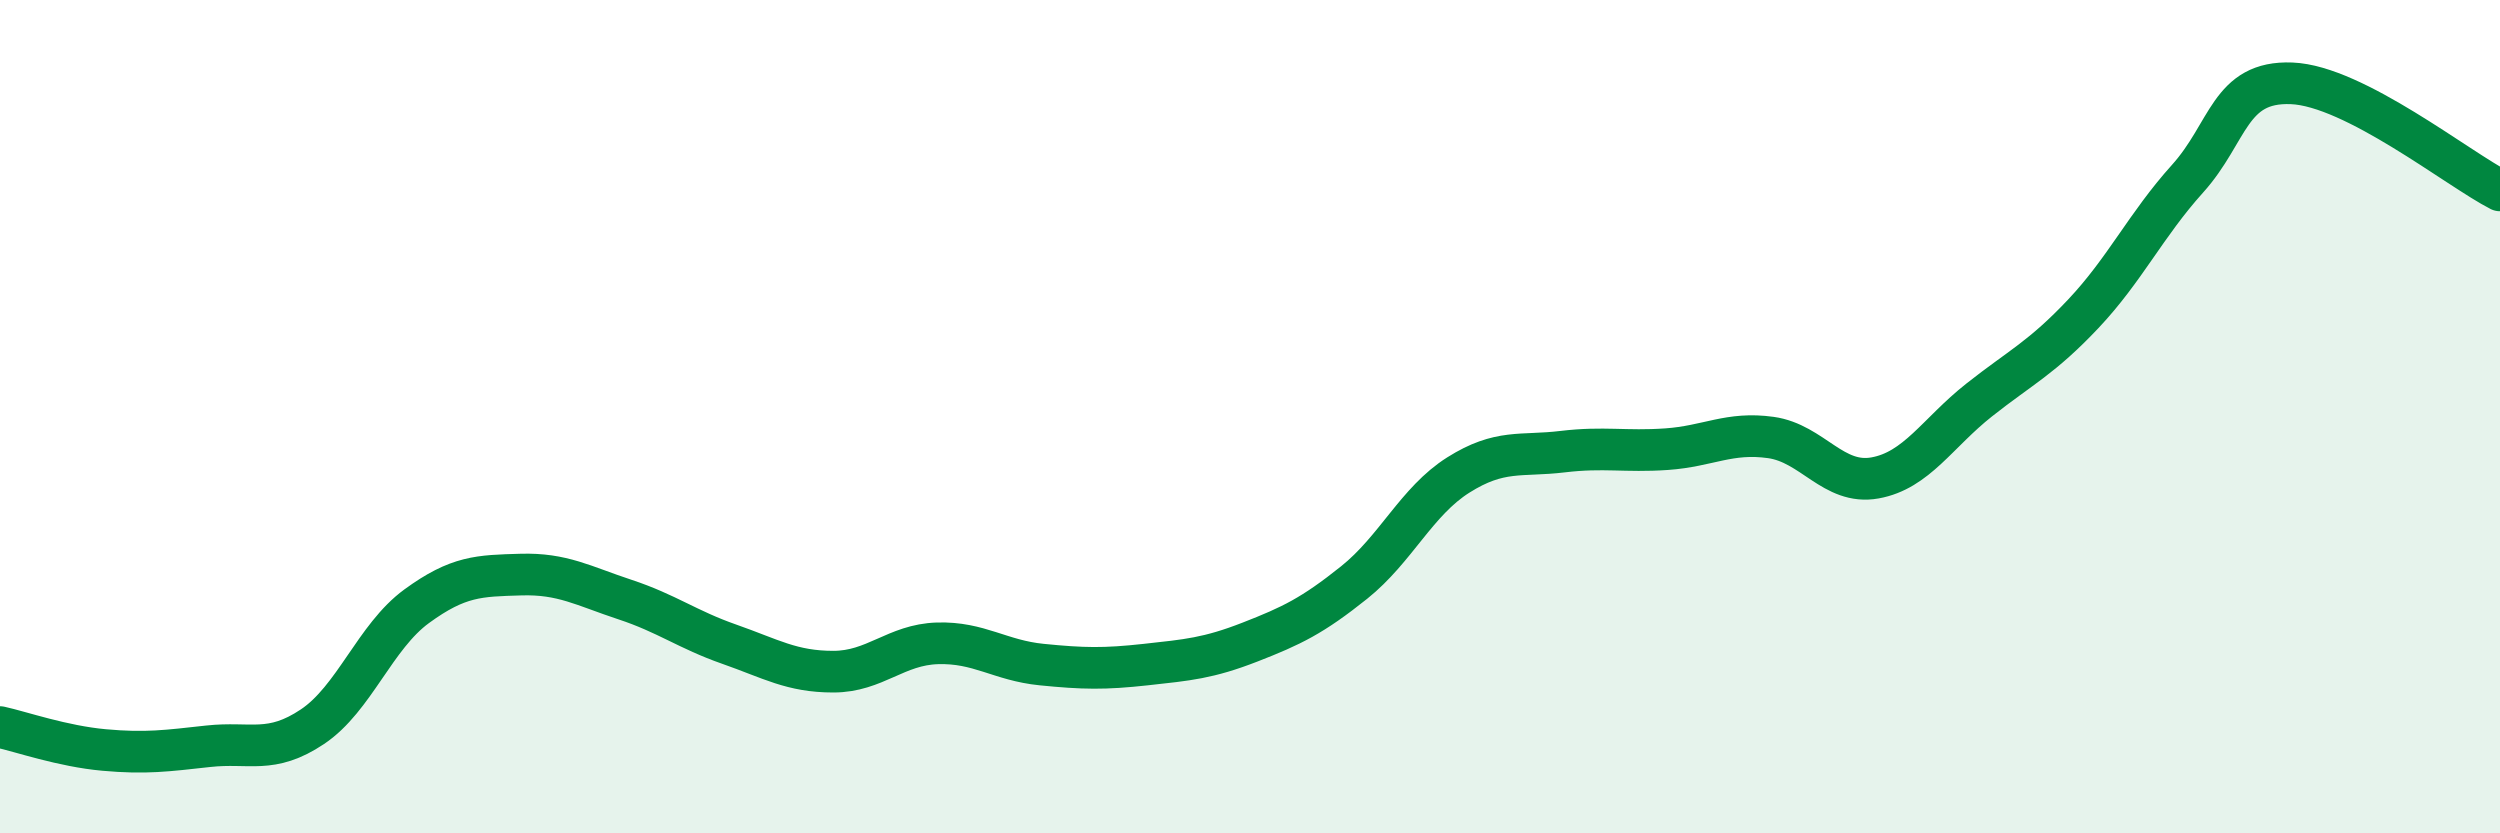
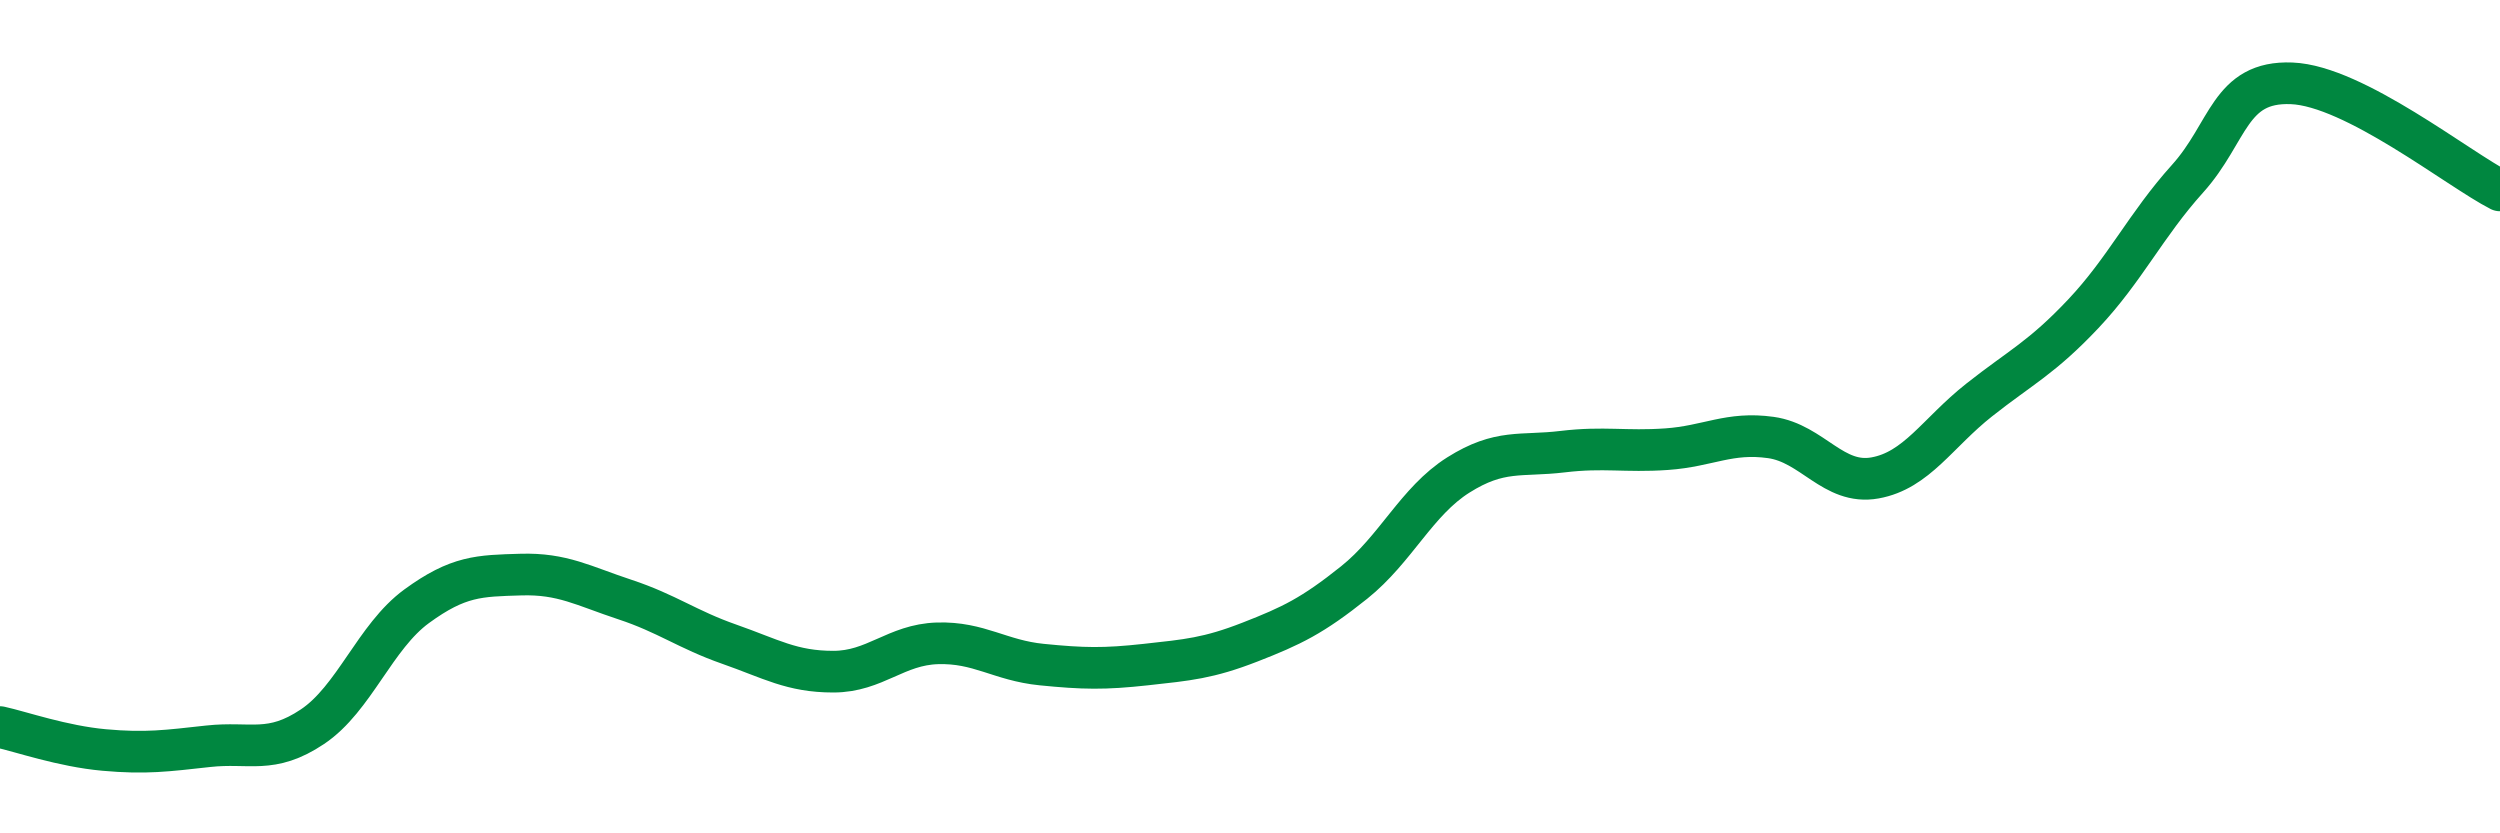
<svg xmlns="http://www.w3.org/2000/svg" width="60" height="20" viewBox="0 0 60 20">
-   <path d="M 0,17.45 C 0.5,17.56 1.5,17.91 2.5,18 C 3.5,18.09 4,18.02 5,17.91 C 6,17.8 6.5,18.11 7.5,17.44 C 8.5,16.77 9,15.28 10,14.55 C 11,13.82 11.5,13.82 12.5,13.79 C 13.5,13.76 14,14.06 15,14.39 C 16,14.72 16.5,15.11 17.5,15.46 C 18.5,15.81 19,16.12 20,16.12 C 21,16.12 21.5,15.47 22.5,15.44 C 23.5,15.41 24,15.85 25,15.95 C 26,16.05 26.5,16.06 27.5,15.95 C 28.5,15.84 29,15.8 30,15.41 C 31,15.02 31.5,14.78 32.5,13.98 C 33.5,13.18 34,12.03 35,11.4 C 36,10.77 36.5,10.96 37.5,10.84 C 38.5,10.72 39,10.85 40,10.78 C 41,10.71 41.5,10.36 42.5,10.5 C 43.5,10.64 44,11.65 45,11.47 C 46,11.29 46.5,10.39 47.5,9.6 C 48.5,8.81 49,8.59 50,7.53 C 51,6.47 51.5,5.4 52.5,4.29 C 53.5,3.18 53.5,1.94 55,2 C 56.5,2.06 59,4.06 60,4.57L60 20L0 20Z" fill="#008740" opacity="0.1" stroke-linecap="round" stroke-linejoin="round" />
  <path d="M 0,17.45 C 0.5,17.56 1.5,17.91 2.5,18 C 3.5,18.09 4,18.02 5,17.91 C 6,17.8 6.5,18.11 7.5,17.44 C 8.5,16.77 9,15.28 10,14.55 C 11,13.82 11.5,13.82 12.5,13.79 C 13.5,13.76 14,14.06 15,14.39 C 16,14.72 16.5,15.11 17.5,15.46 C 18.5,15.81 19,16.12 20,16.12 C 21,16.12 21.5,15.47 22.5,15.44 C 23.5,15.41 24,15.85 25,15.95 C 26,16.05 26.5,16.06 27.5,15.95 C 28.5,15.84 29,15.8 30,15.41 C 31,15.02 31.5,14.78 32.5,13.98 C 33.5,13.18 34,12.03 35,11.4 C 36,10.77 36.5,10.96 37.5,10.84 C 38.5,10.72 39,10.85 40,10.78 C 41,10.71 41.5,10.36 42.5,10.5 C 43.5,10.64 44,11.65 45,11.47 C 46,11.29 46.5,10.39 47.5,9.6 C 48.5,8.81 49,8.59 50,7.53 C 51,6.47 51.5,5.4 52.5,4.29 C 53.5,3.18 53.5,1.94 55,2 C 56.5,2.06 59,4.06 60,4.57" stroke="#008740" stroke-width="1" fill="none" stroke-linecap="round" stroke-linejoin="round" />
</svg>